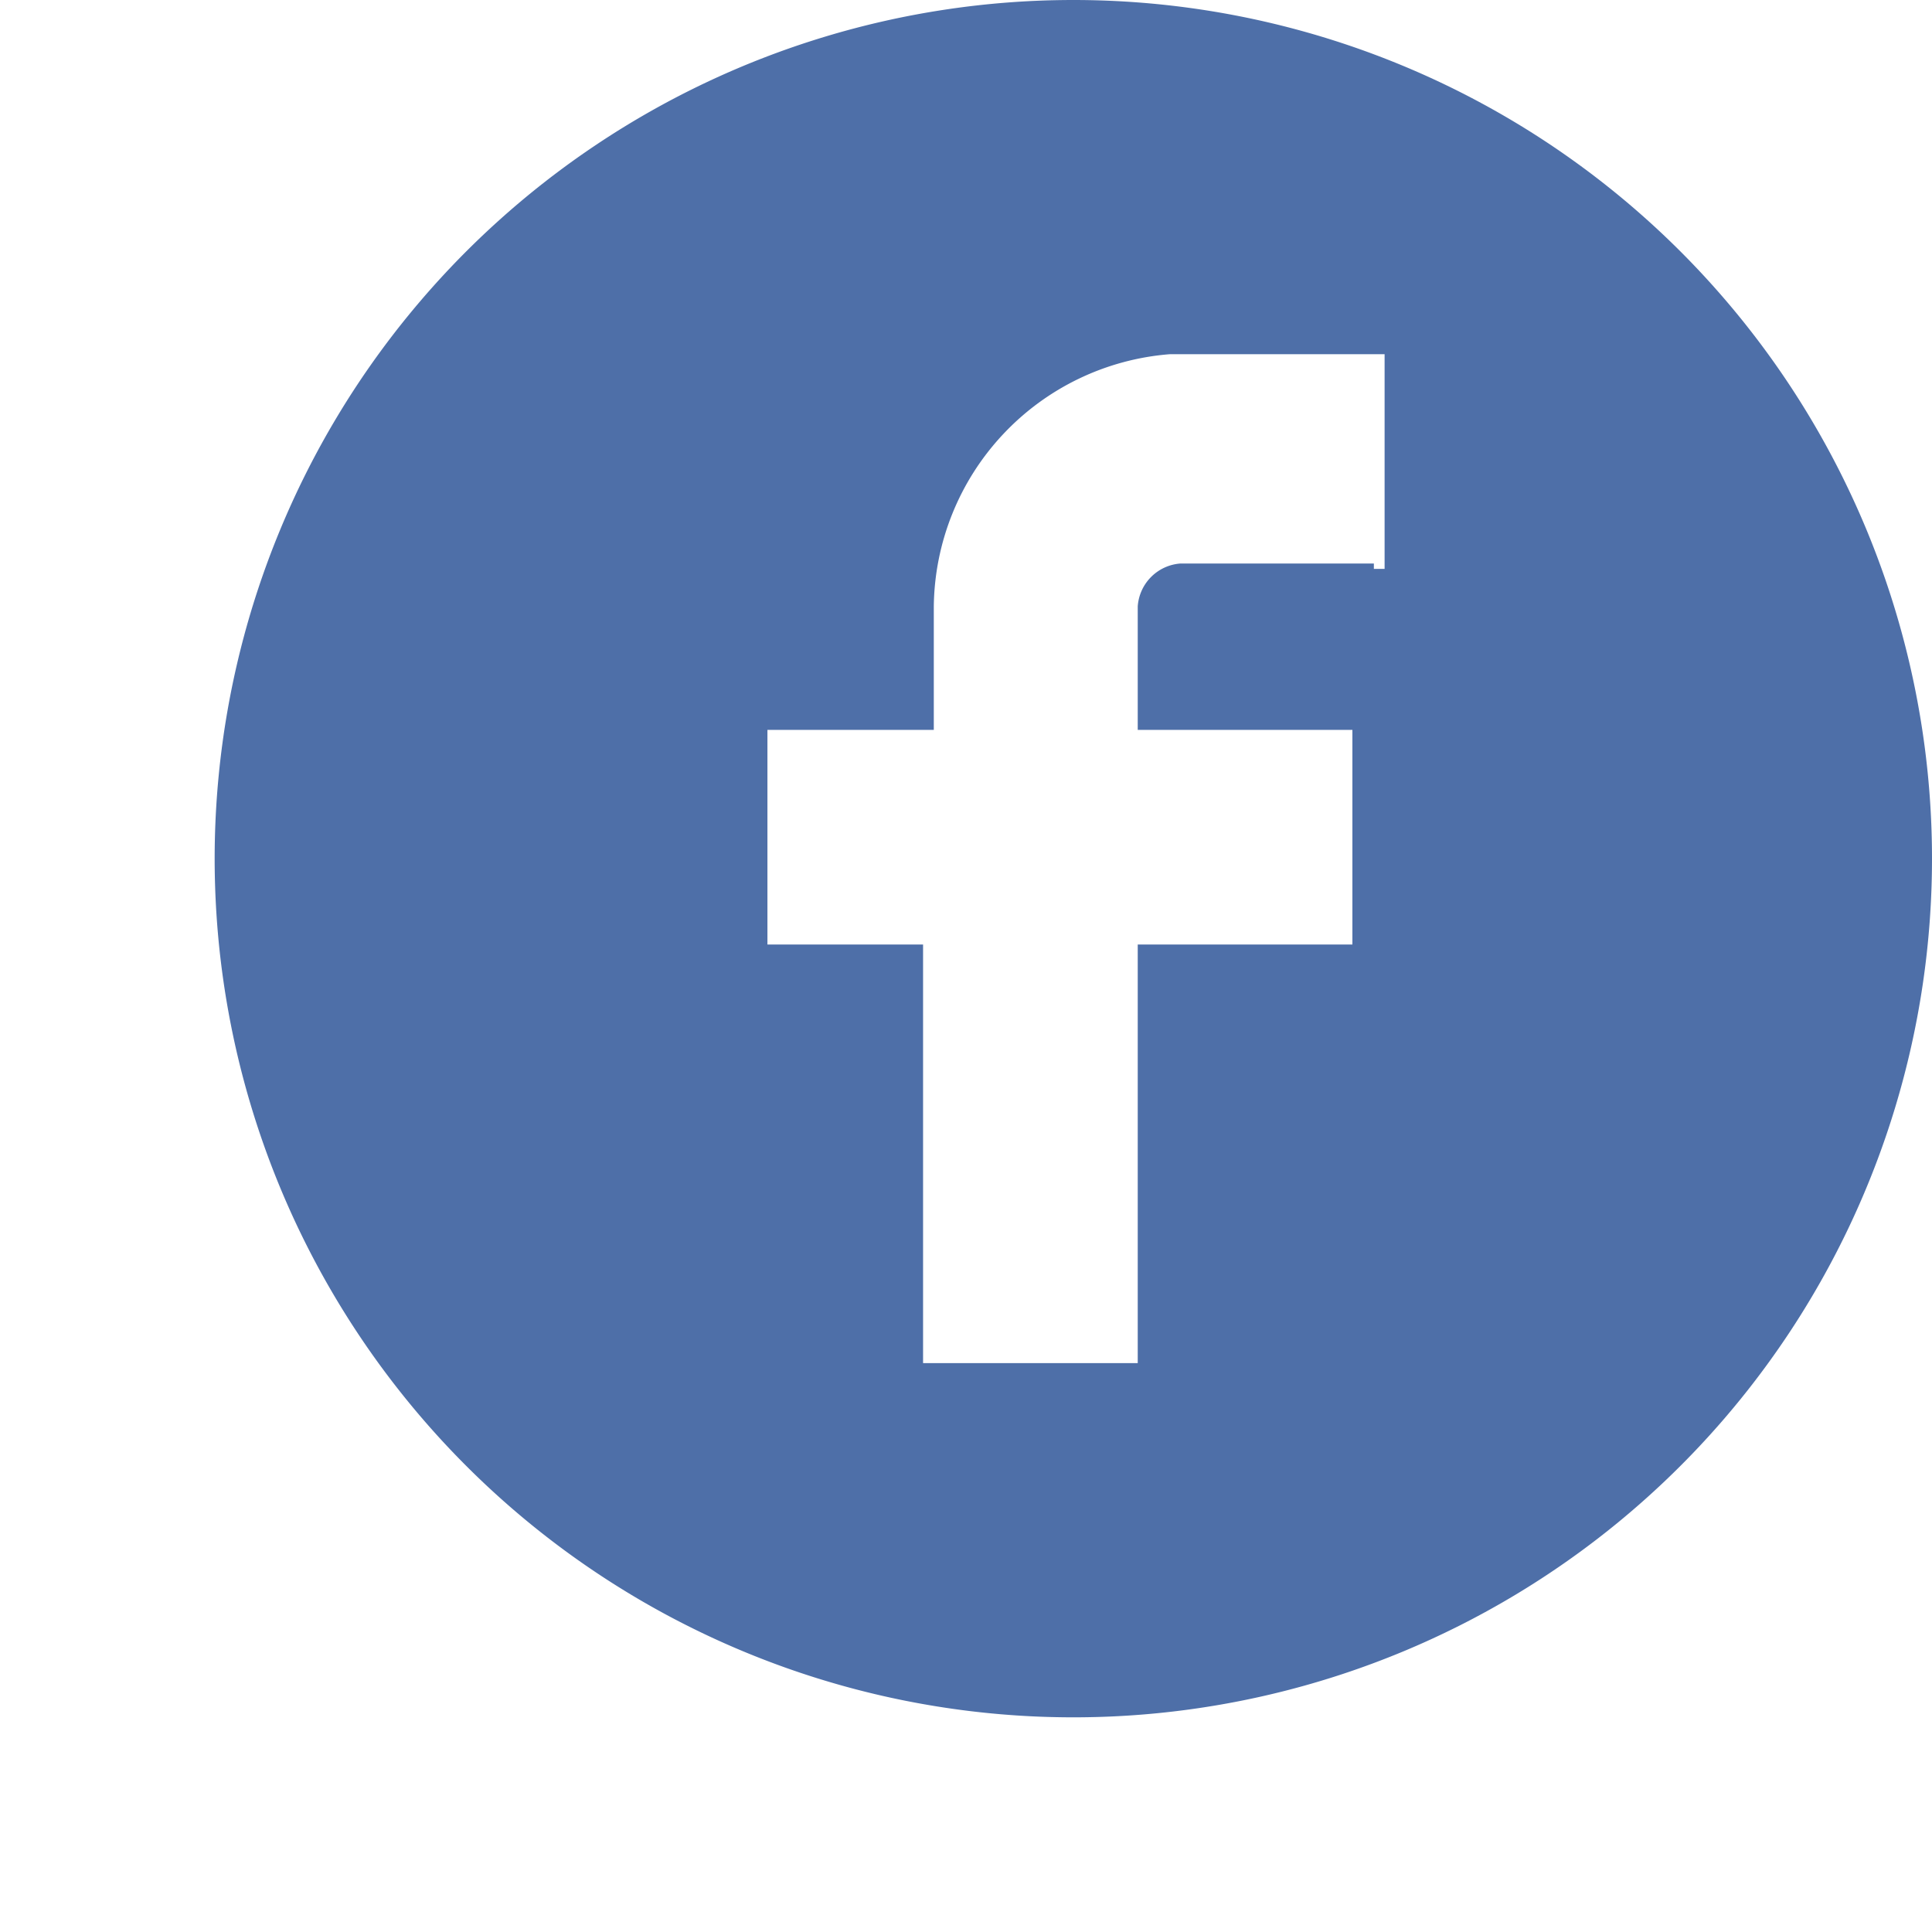
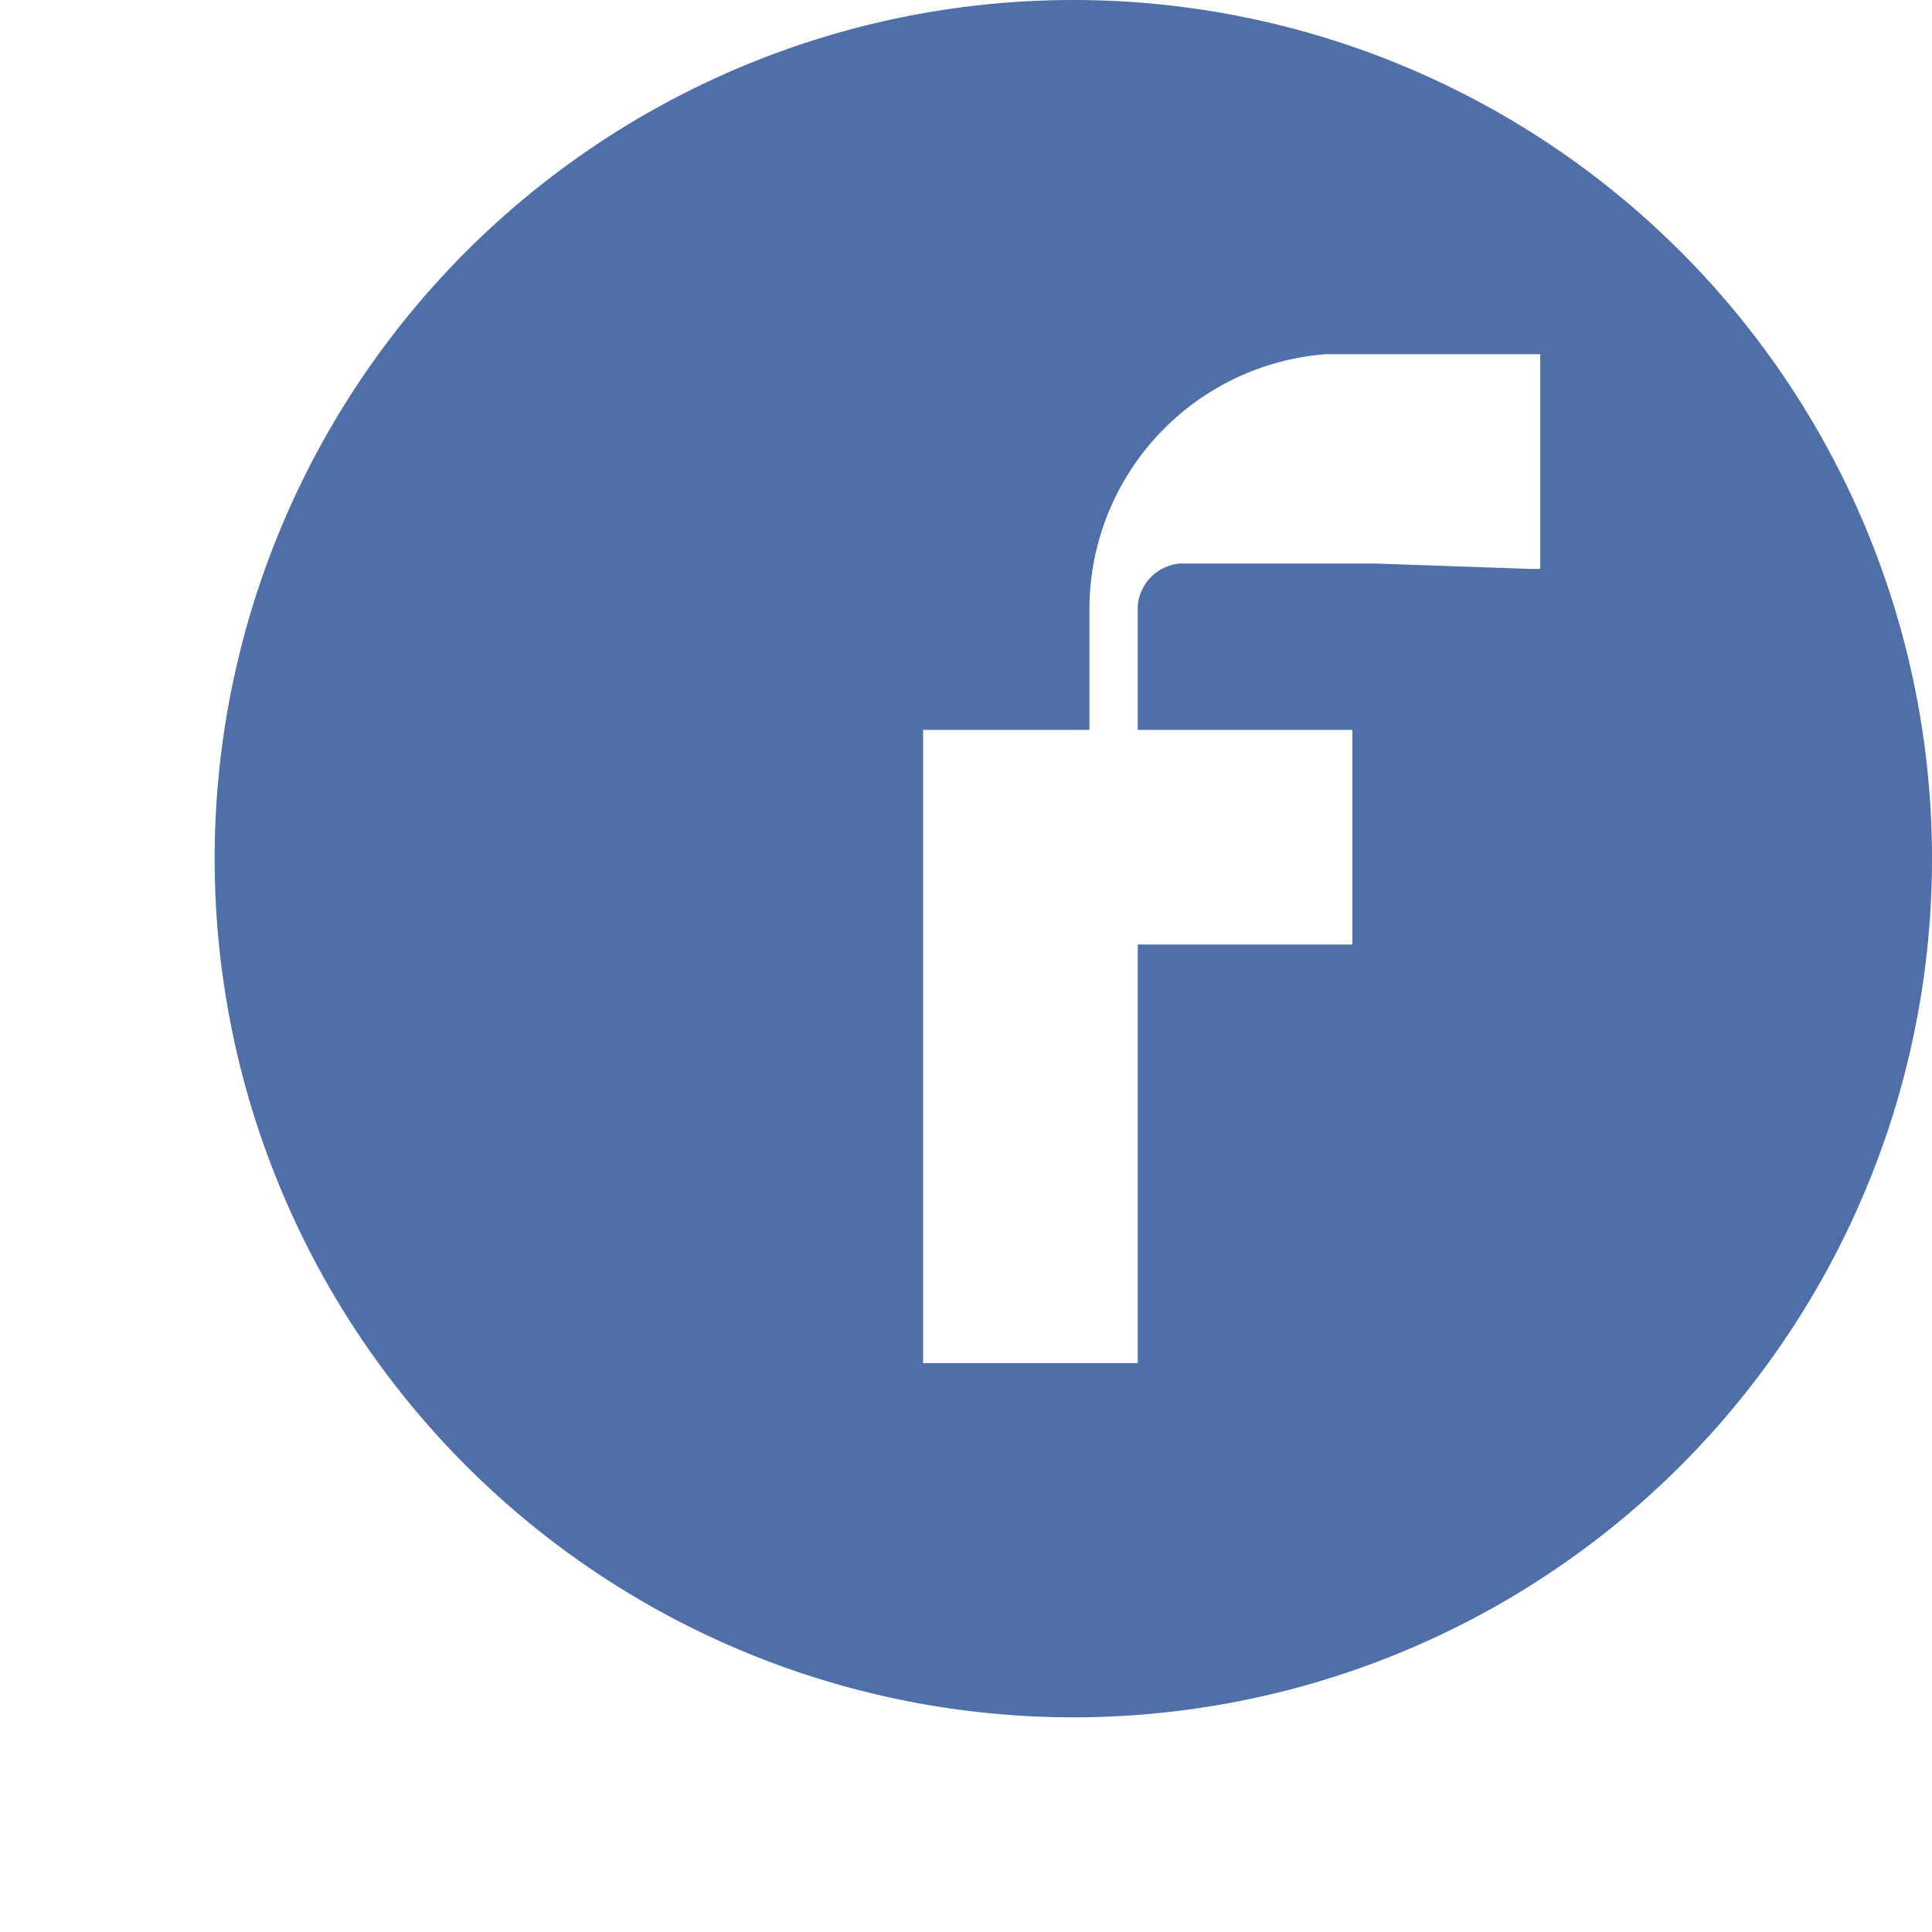
<svg xmlns="http://www.w3.org/2000/svg" id="Layer_1" data-name="Layer 1" width="36" height="36" viewBox="0 0 36 36">
  <defs>
    <style>.cls-1{fill:#4e6fa8;}</style>
  </defs>
  <title>action_32</title>
-   <path class="cls-1" d="M20,0A16,16,0,1,0,36,16,16,16,0,0,0,20,0Zm5.6,10.5H22a.86.86,0,0,0-.8.8v2.3h4v4h-4v7.8h-4V17.6h-2.9v-4h3.1V11.3a4.77,4.77,0,0,1,4.4-4.7h4v4h-.2Z" />
+   <path class="cls-1" d="M20,0A16,16,0,1,0,36,16,16,16,0,0,0,20,0Zm5.6,10.5H22a.86.86,0,0,0-.8.8v2.3h4v4h-4v7.8h-4V17.6v-4h3.1V11.3a4.77,4.77,0,0,1,4.4-4.7h4v4h-.2Z" />
</svg>